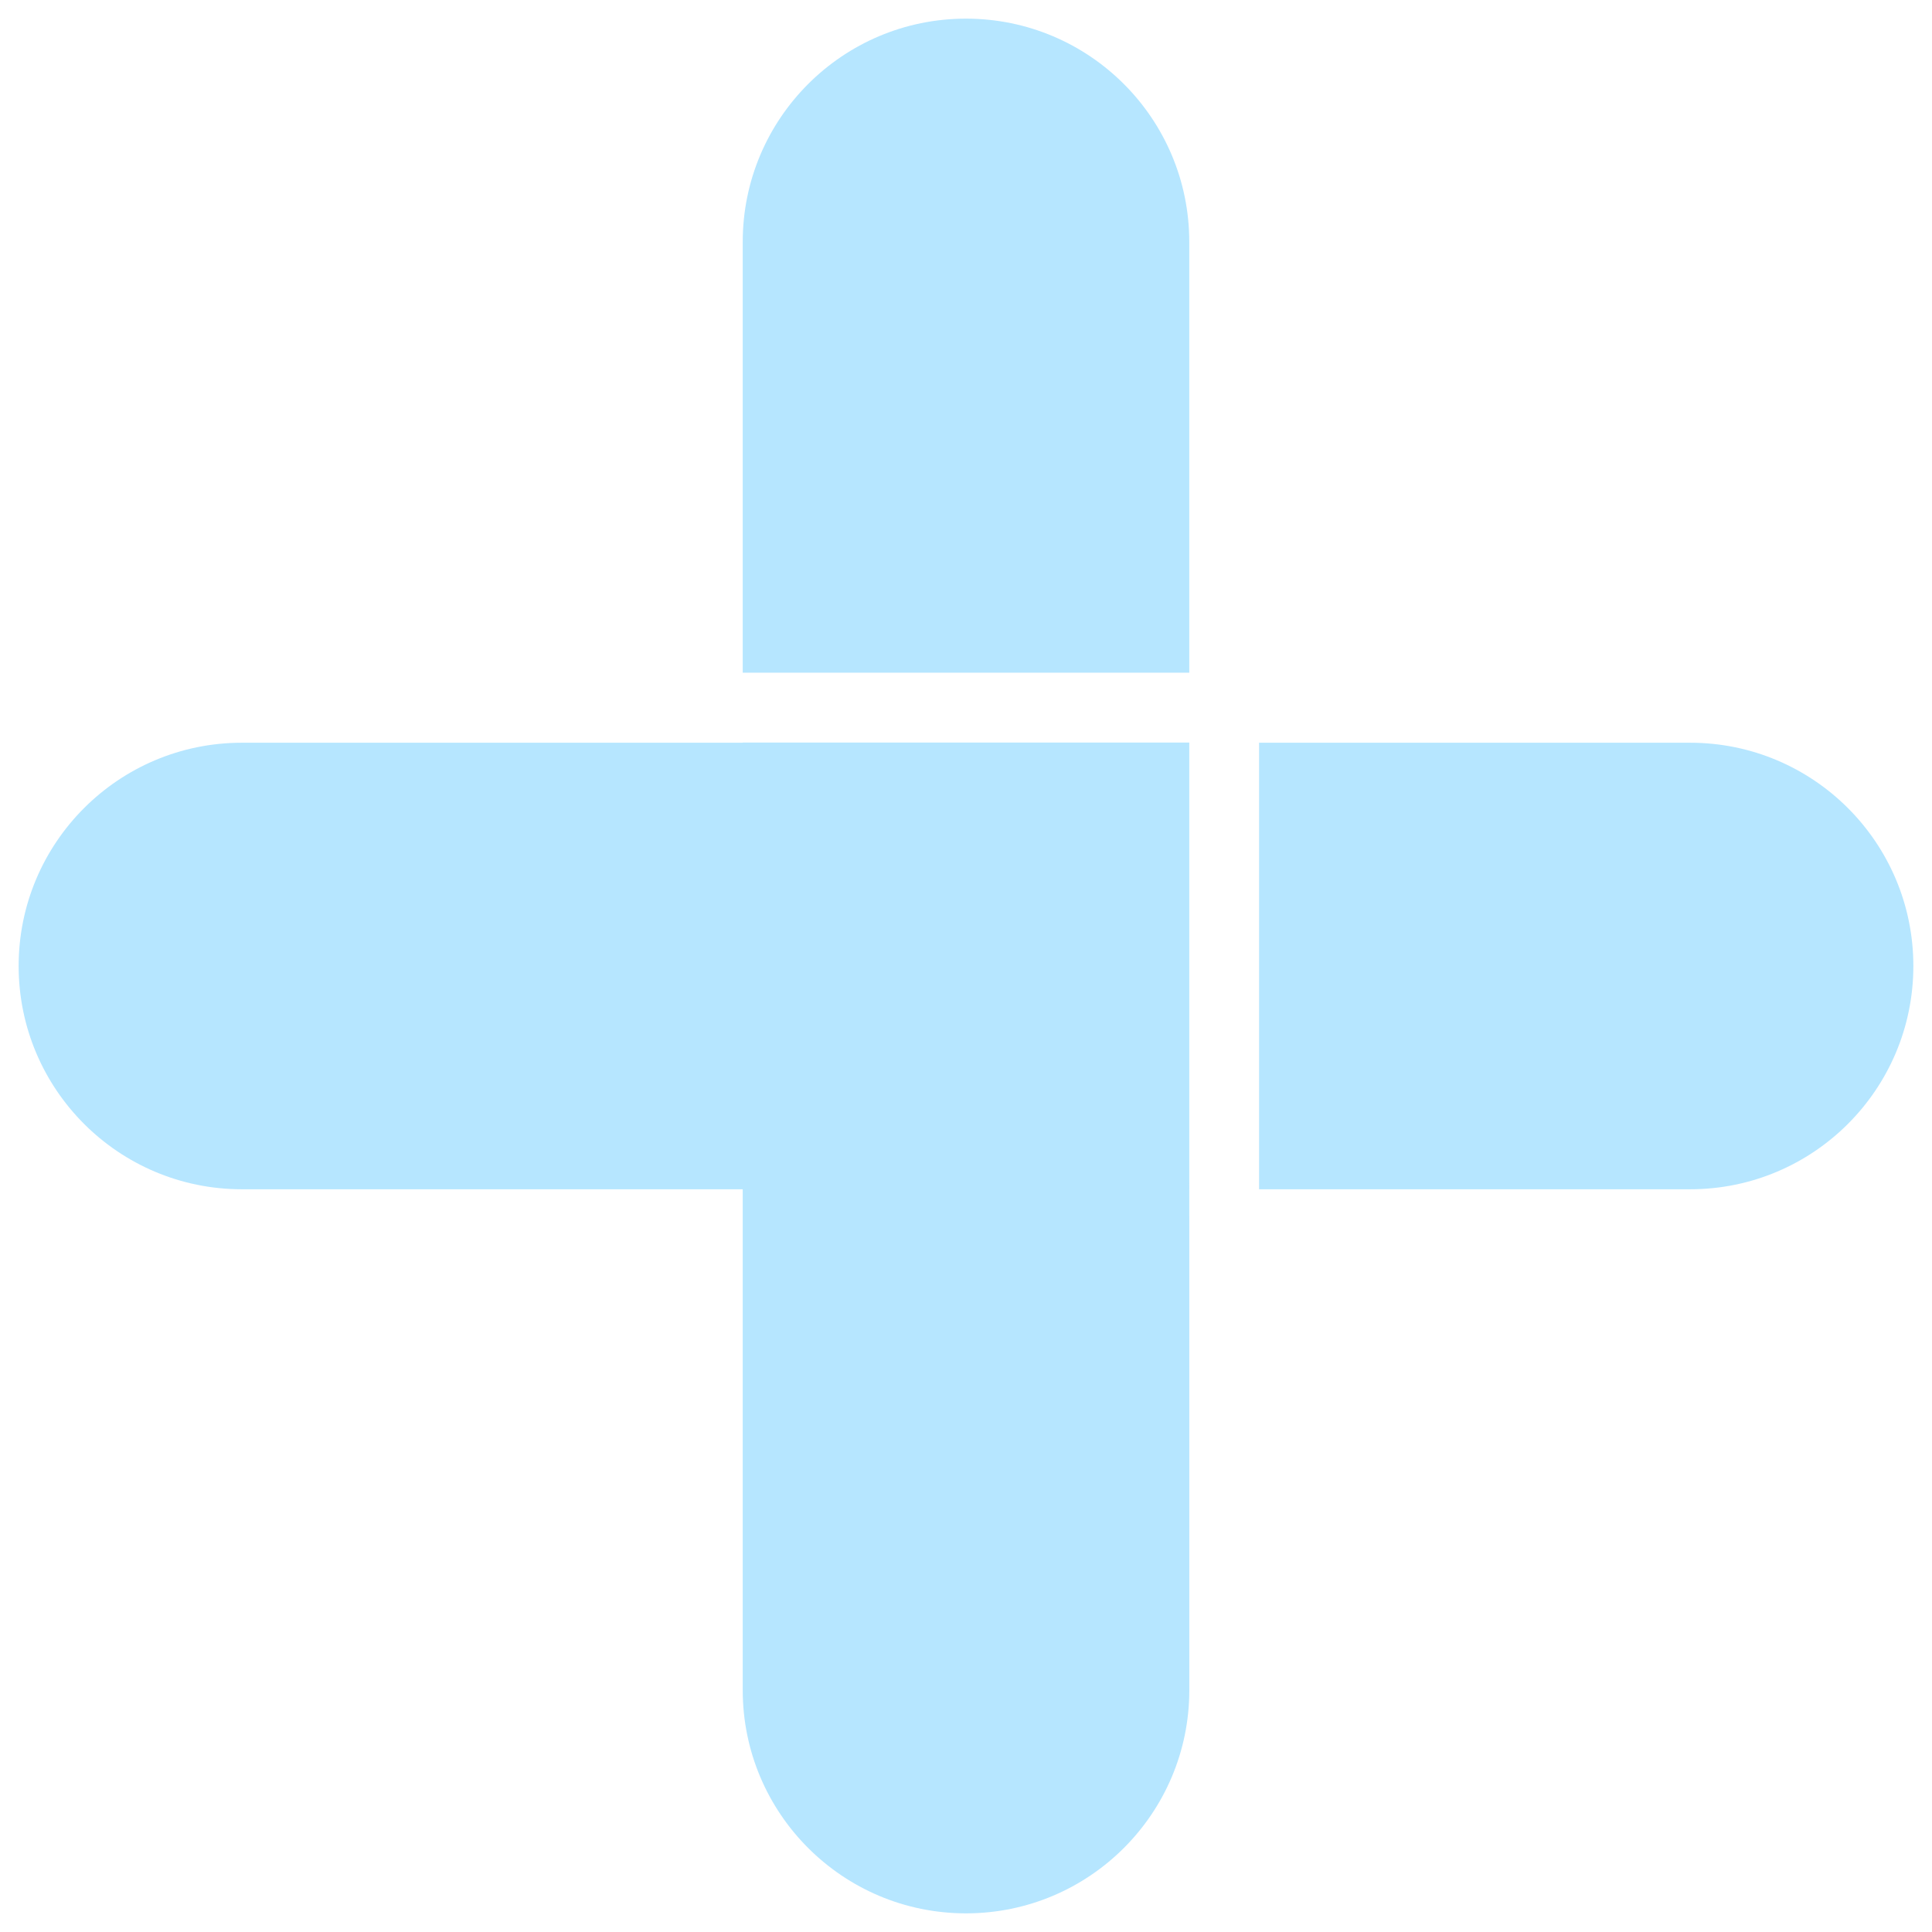
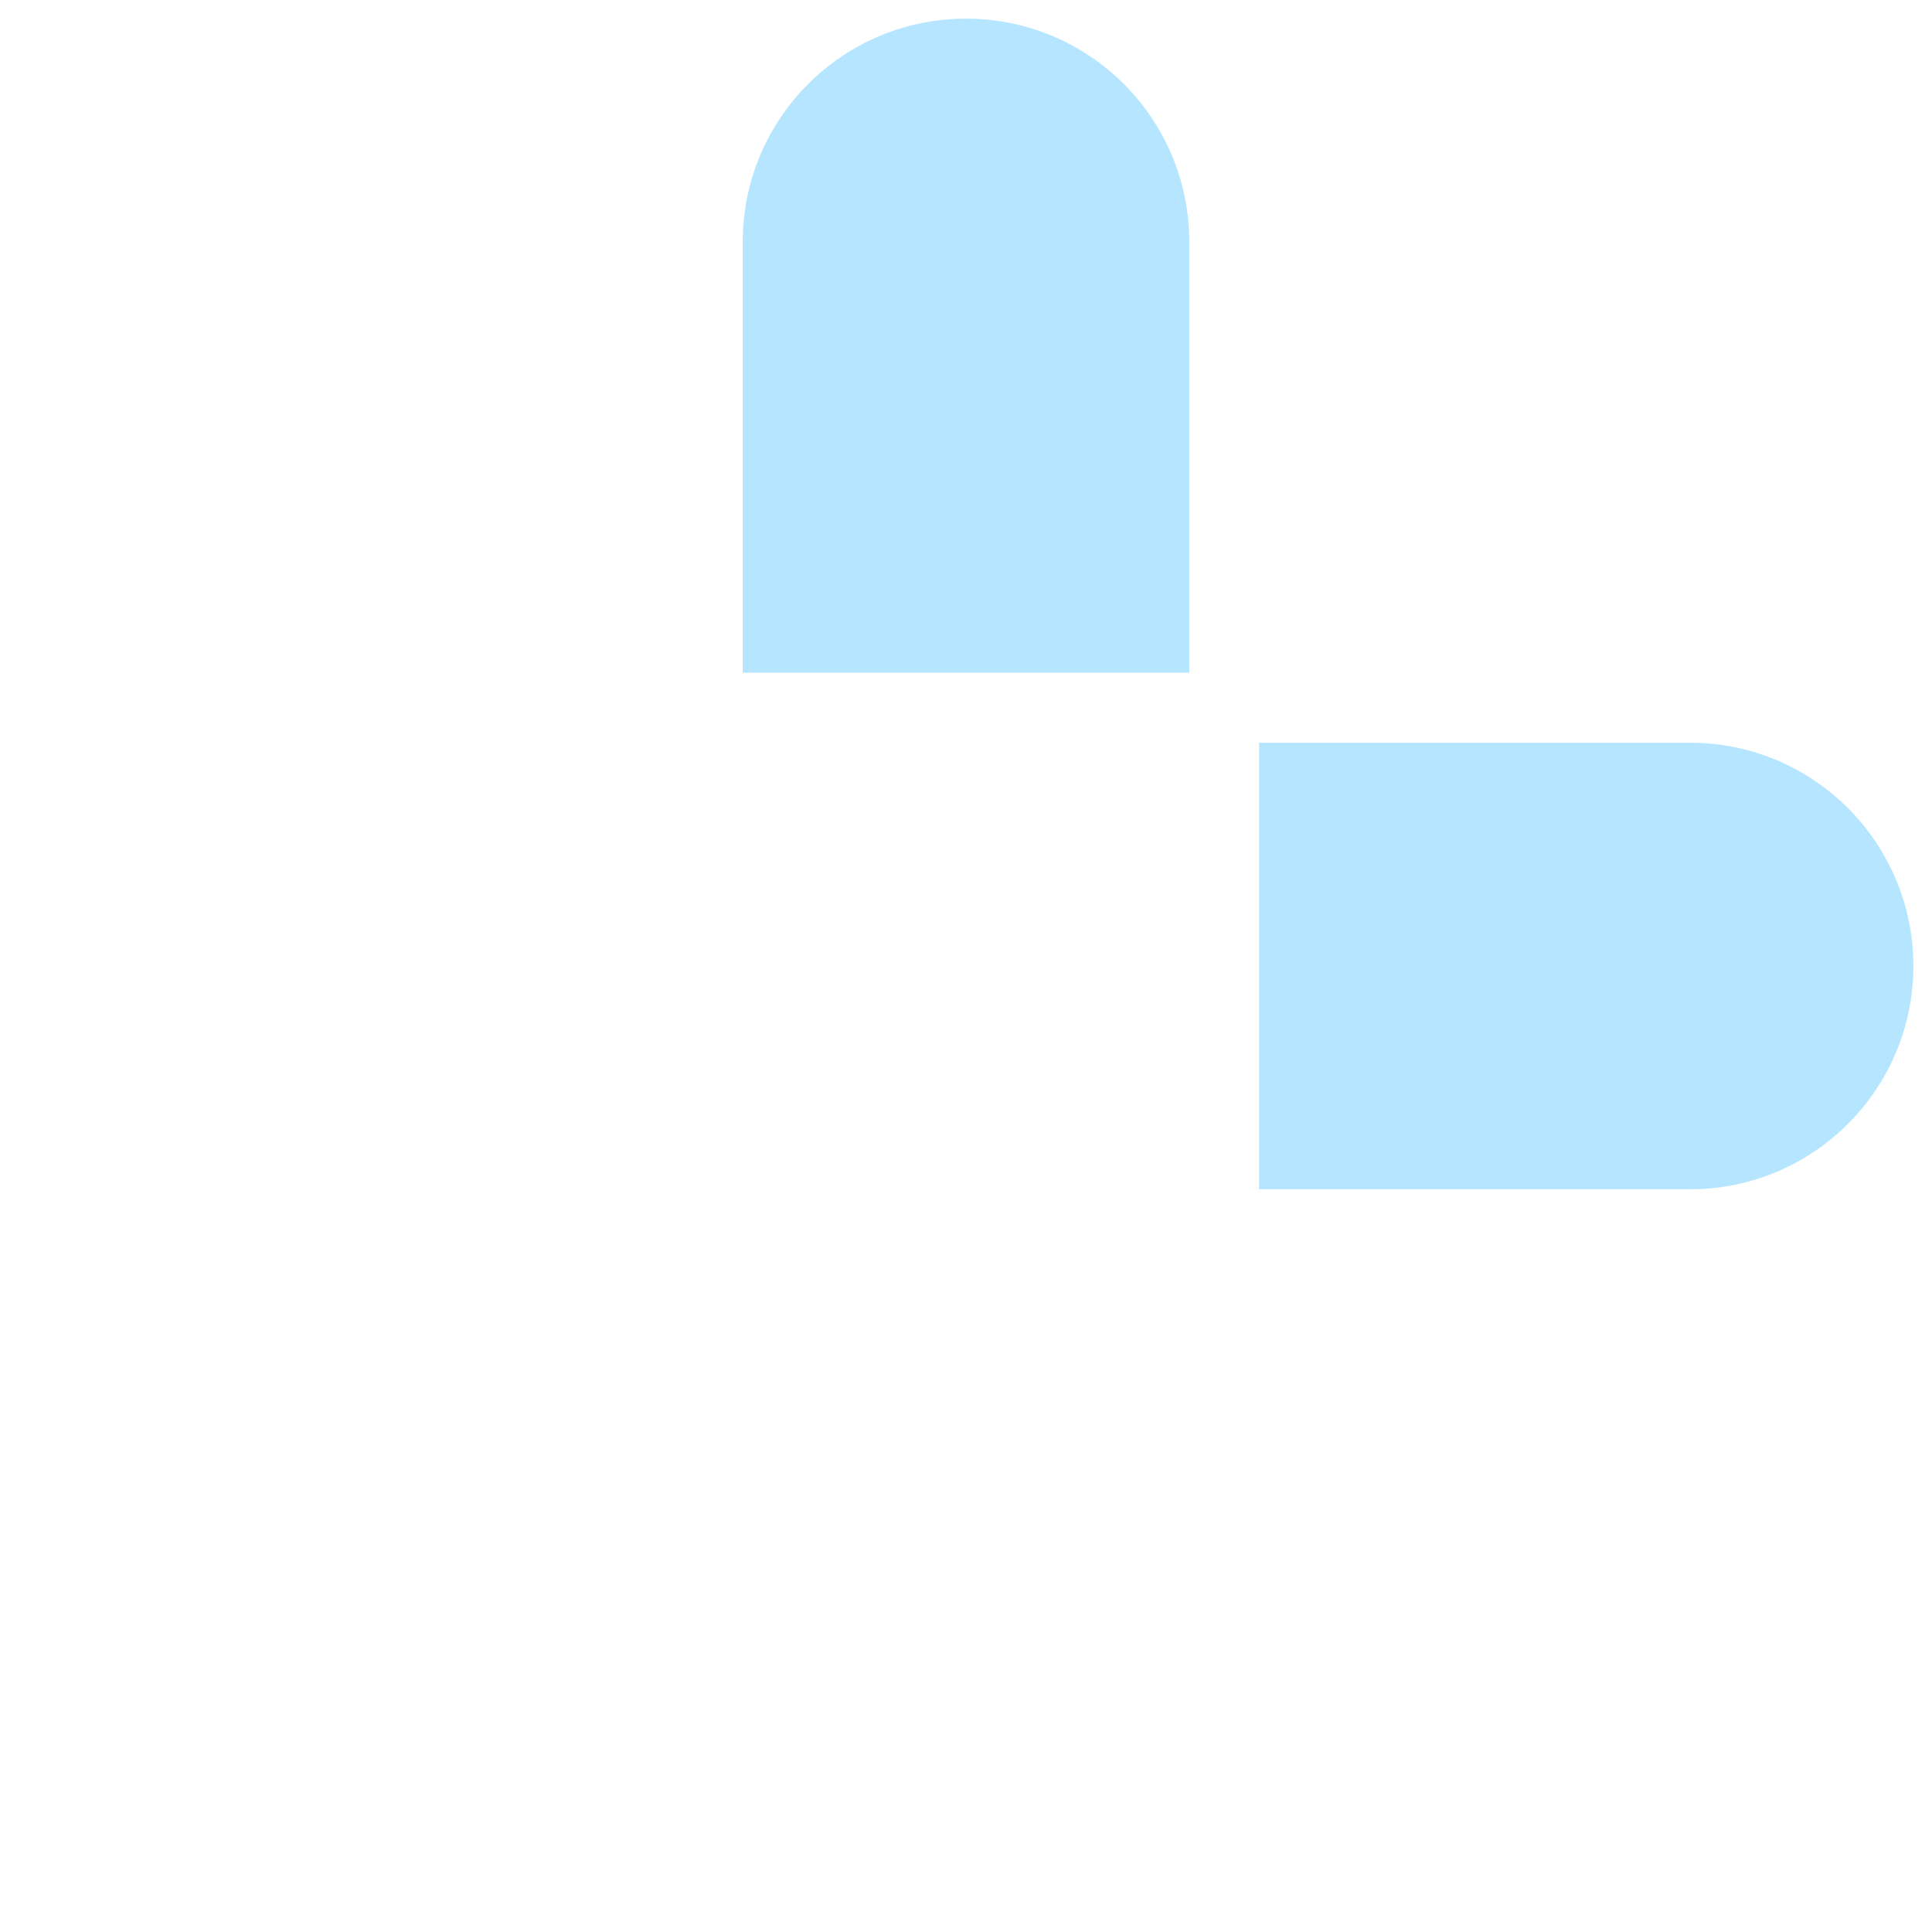
<svg xmlns="http://www.w3.org/2000/svg" width="46" height="46" viewBox="0 0 46 46" fill="none">
-   <path d="M17.684 17.68V17.684H5.76C2.824 17.684 0.444 20.064 0.444 23C0.444 25.936 2.824 28.316 5.76 28.316H17.684V40.24C17.684 43.176 20.064 45.556 23 45.556C25.936 45.556 28.317 43.176 28.317 40.24L28.316 17.68H17.684Z" fill="#B6E6FF" />
  <path d="M17.684 5.76C17.684 2.824 20.064 0.444 23 0.444C25.936 0.444 28.316 2.824 28.316 5.76V16.017H17.684V5.76Z" fill="#B6E6FF" />
  <path d="M29.978 28.316H40.24C43.176 28.316 45.556 25.936 45.556 23C45.556 20.064 43.176 17.684 40.24 17.684H29.978V28.316Z" fill="#B6E6FF" />
</svg>